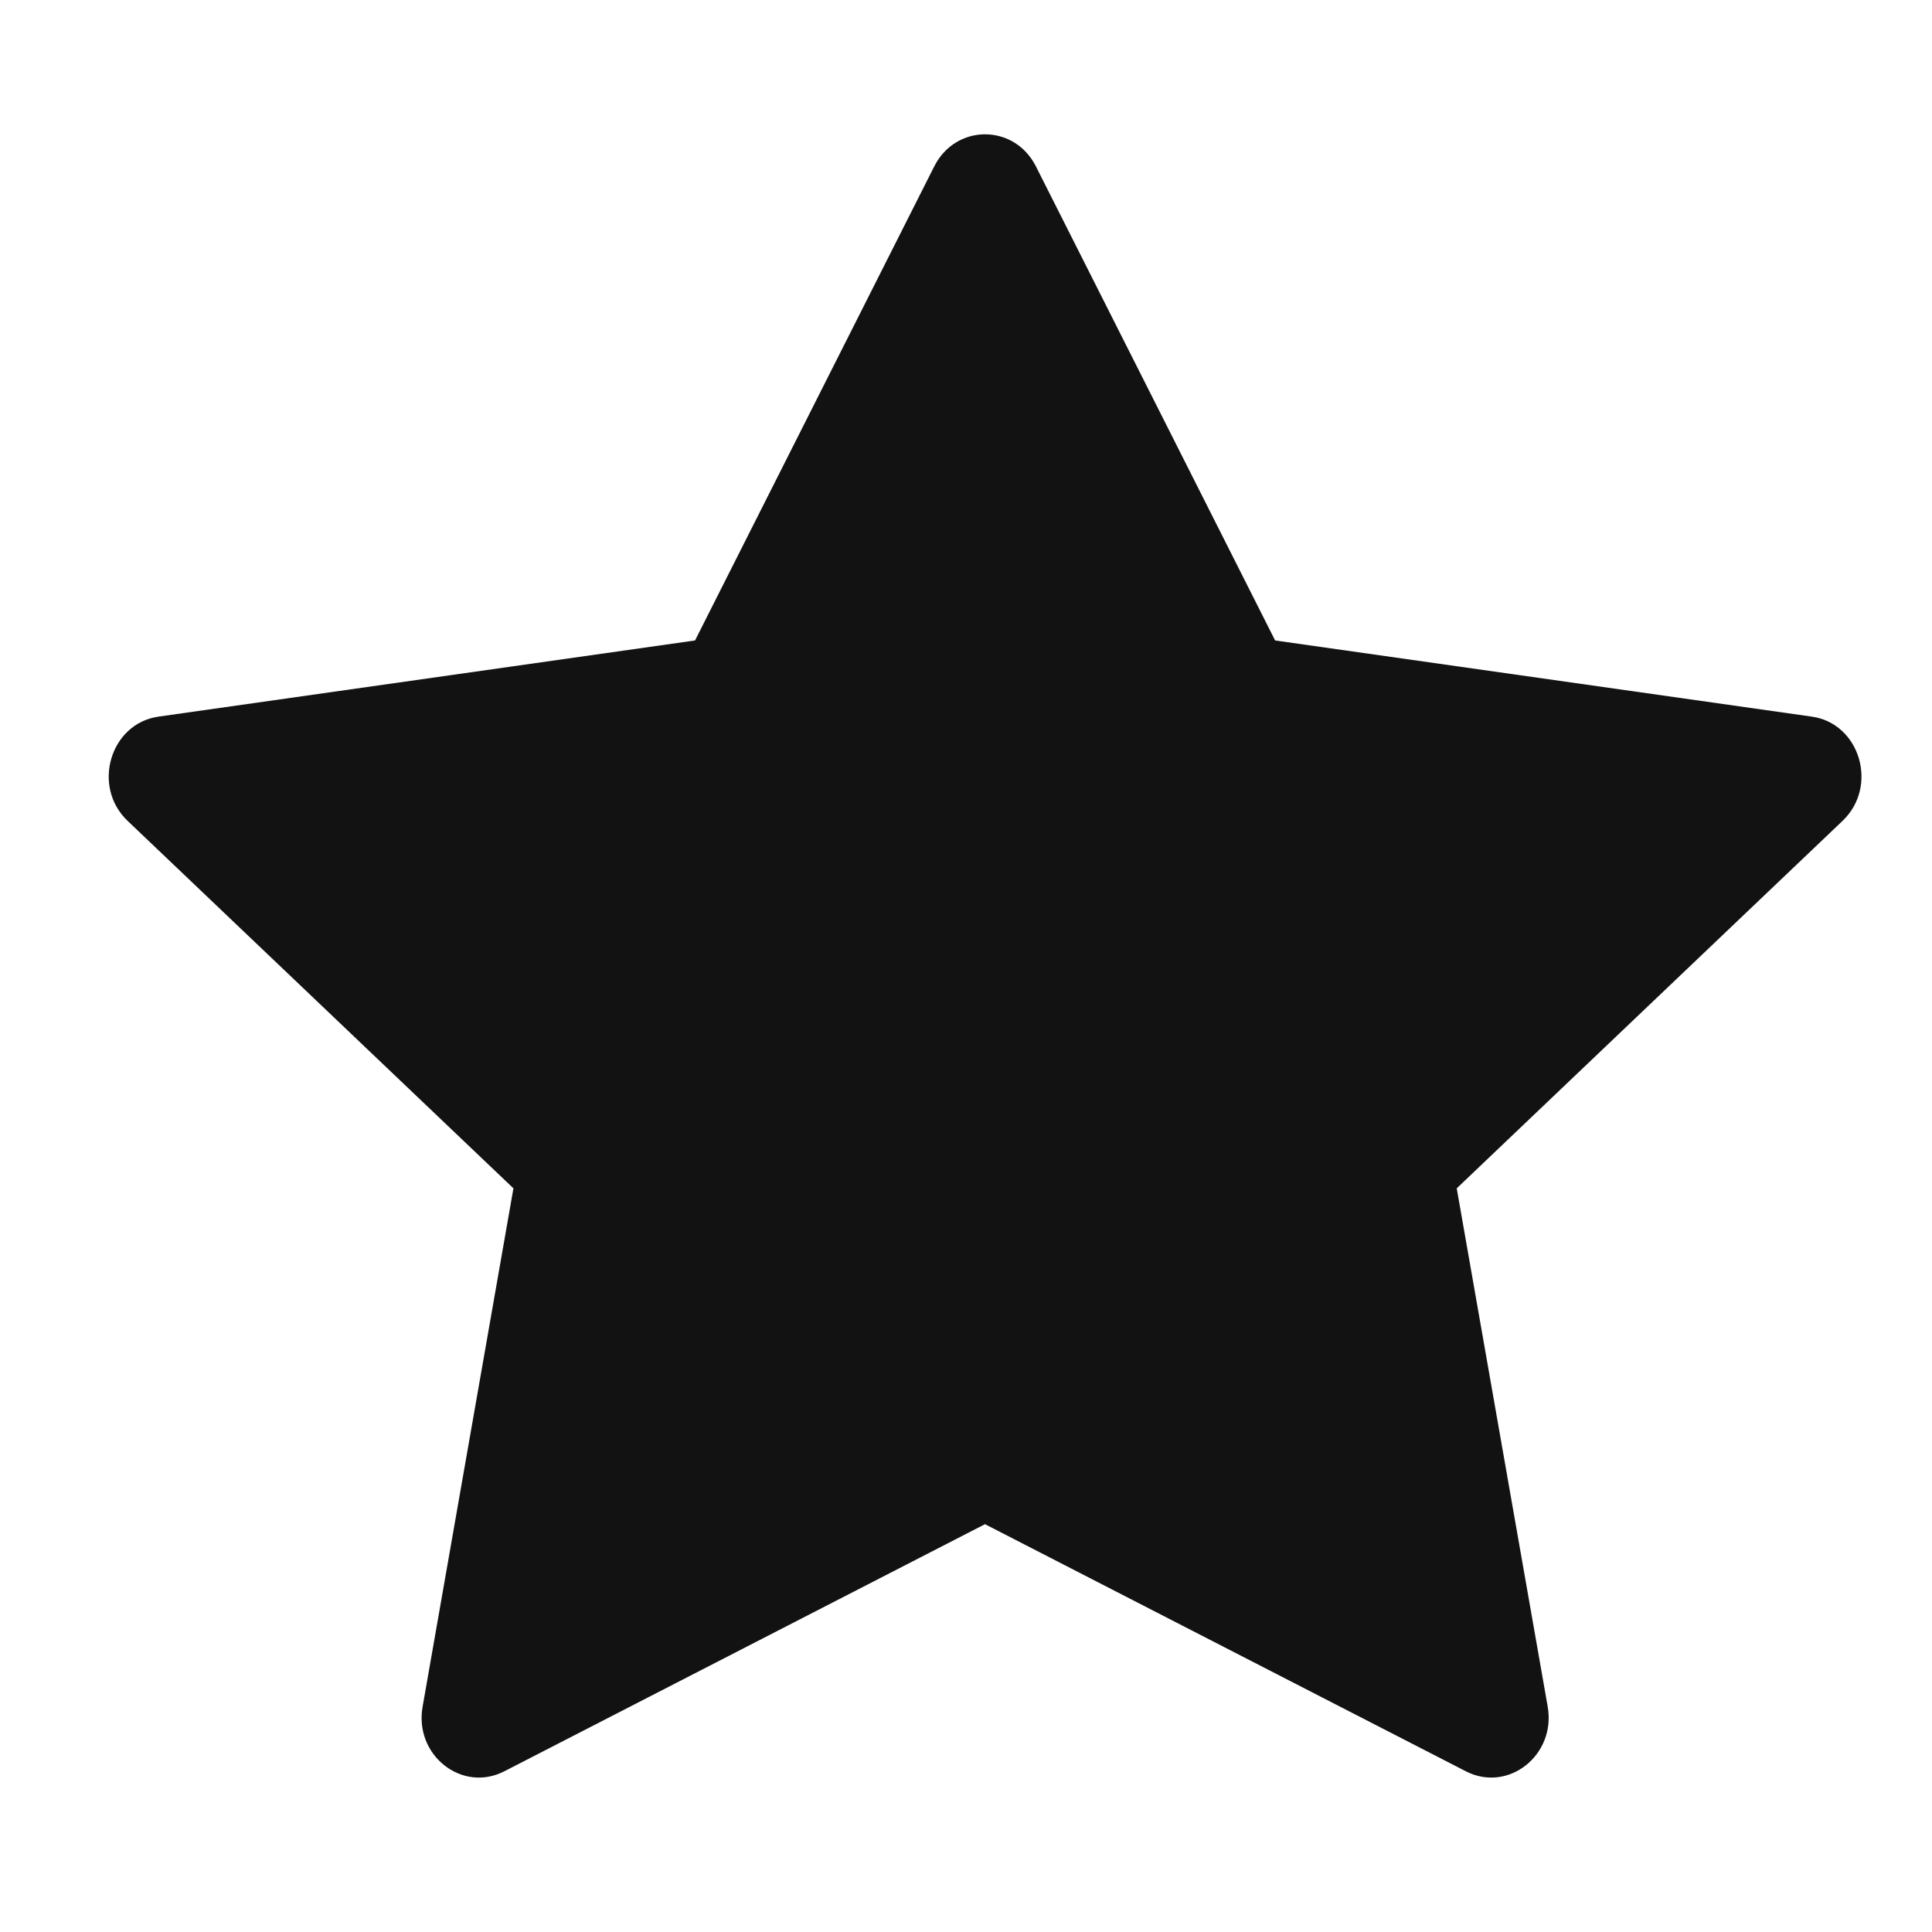
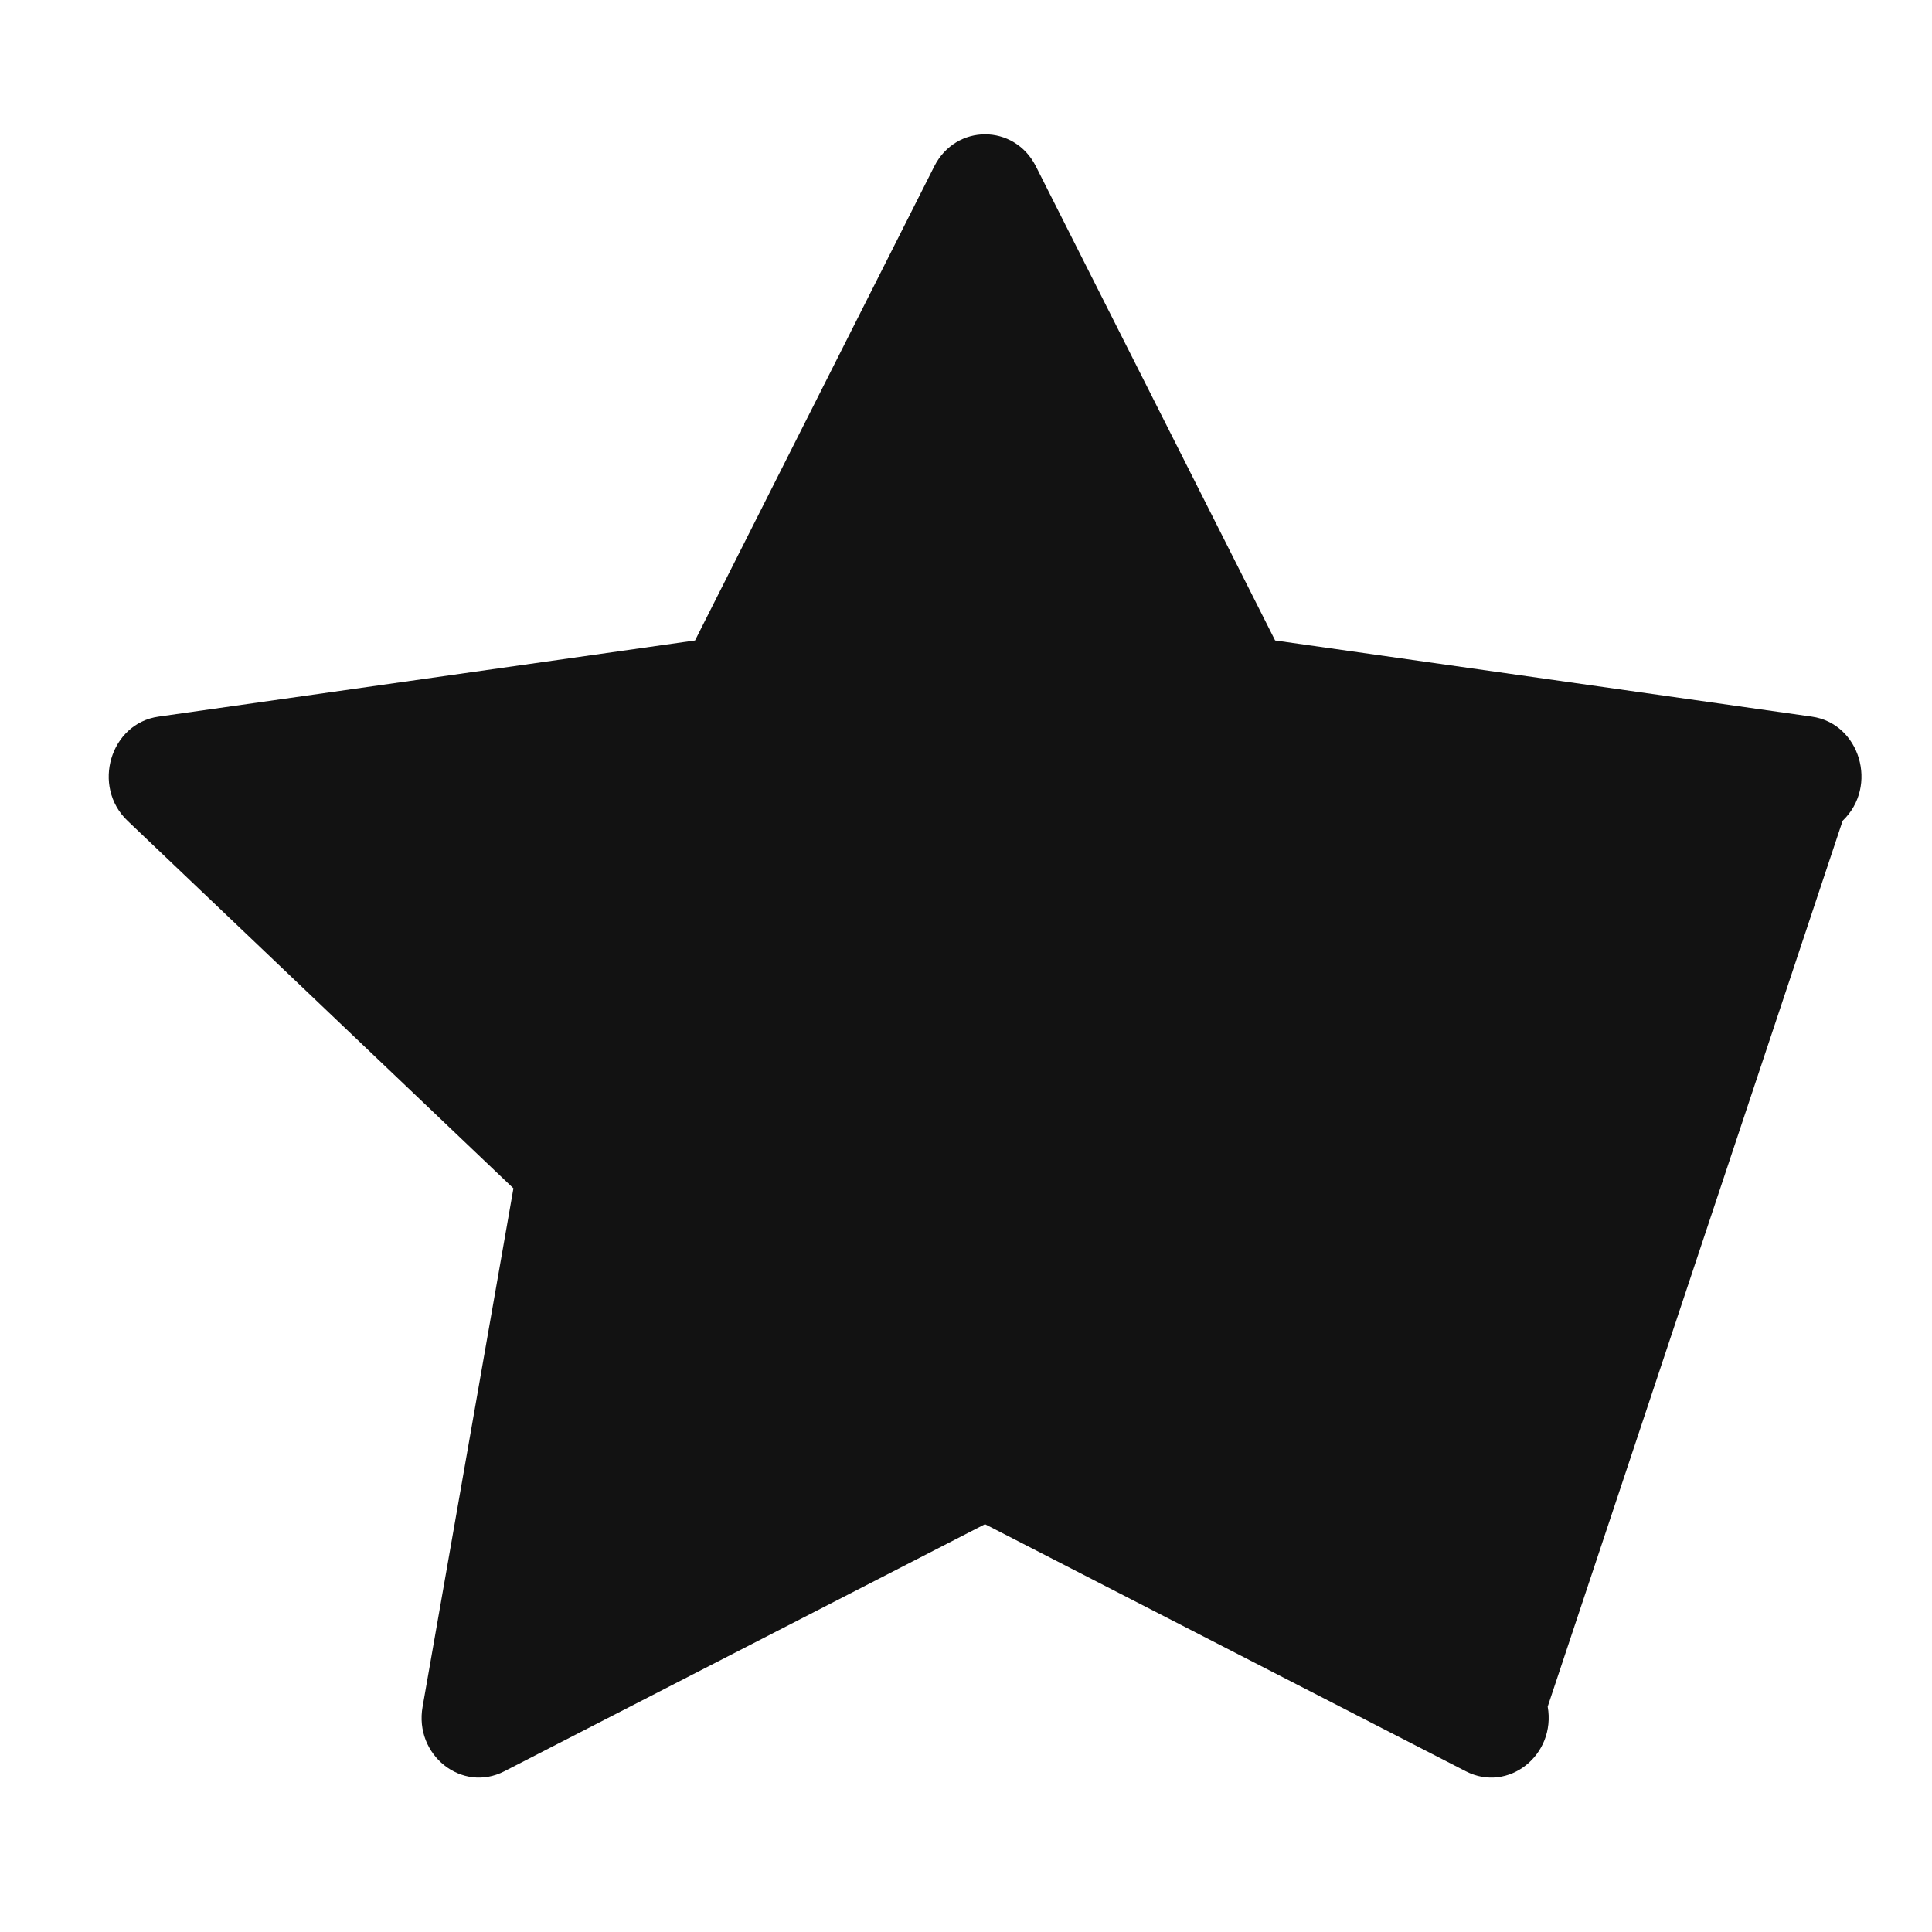
<svg xmlns="http://www.w3.org/2000/svg" width="12" height="12" viewBox="0 0 12 12" fill="none">
-   <path d="M3.132 11.002C2.869 11.137 2.571 10.901 2.625 10.6L3.189 7.381L0.792 5.098C0.568 4.884 0.685 4.493 0.985 4.451L4.317 3.978L5.803 1.033C5.937 0.768 6.3 0.768 6.434 1.033L7.92 3.978L11.253 4.451C11.553 4.493 11.669 4.884 11.445 5.098L9.048 7.381L9.613 10.6C9.666 10.901 9.368 11.137 9.105 11.002L6.118 9.467L3.132 11.002Z" fill="#121212" />
+   <path d="M3.132 11.002C2.869 11.137 2.571 10.901 2.625 10.6L3.189 7.381L0.792 5.098C0.568 4.884 0.685 4.493 0.985 4.451L4.317 3.978L5.803 1.033C5.937 0.768 6.3 0.768 6.434 1.033L7.92 3.978L11.253 4.451C11.553 4.493 11.669 4.884 11.445 5.098L9.613 10.6C9.666 10.901 9.368 11.137 9.105 11.002L6.118 9.467L3.132 11.002Z" fill="#121212" />
</svg>